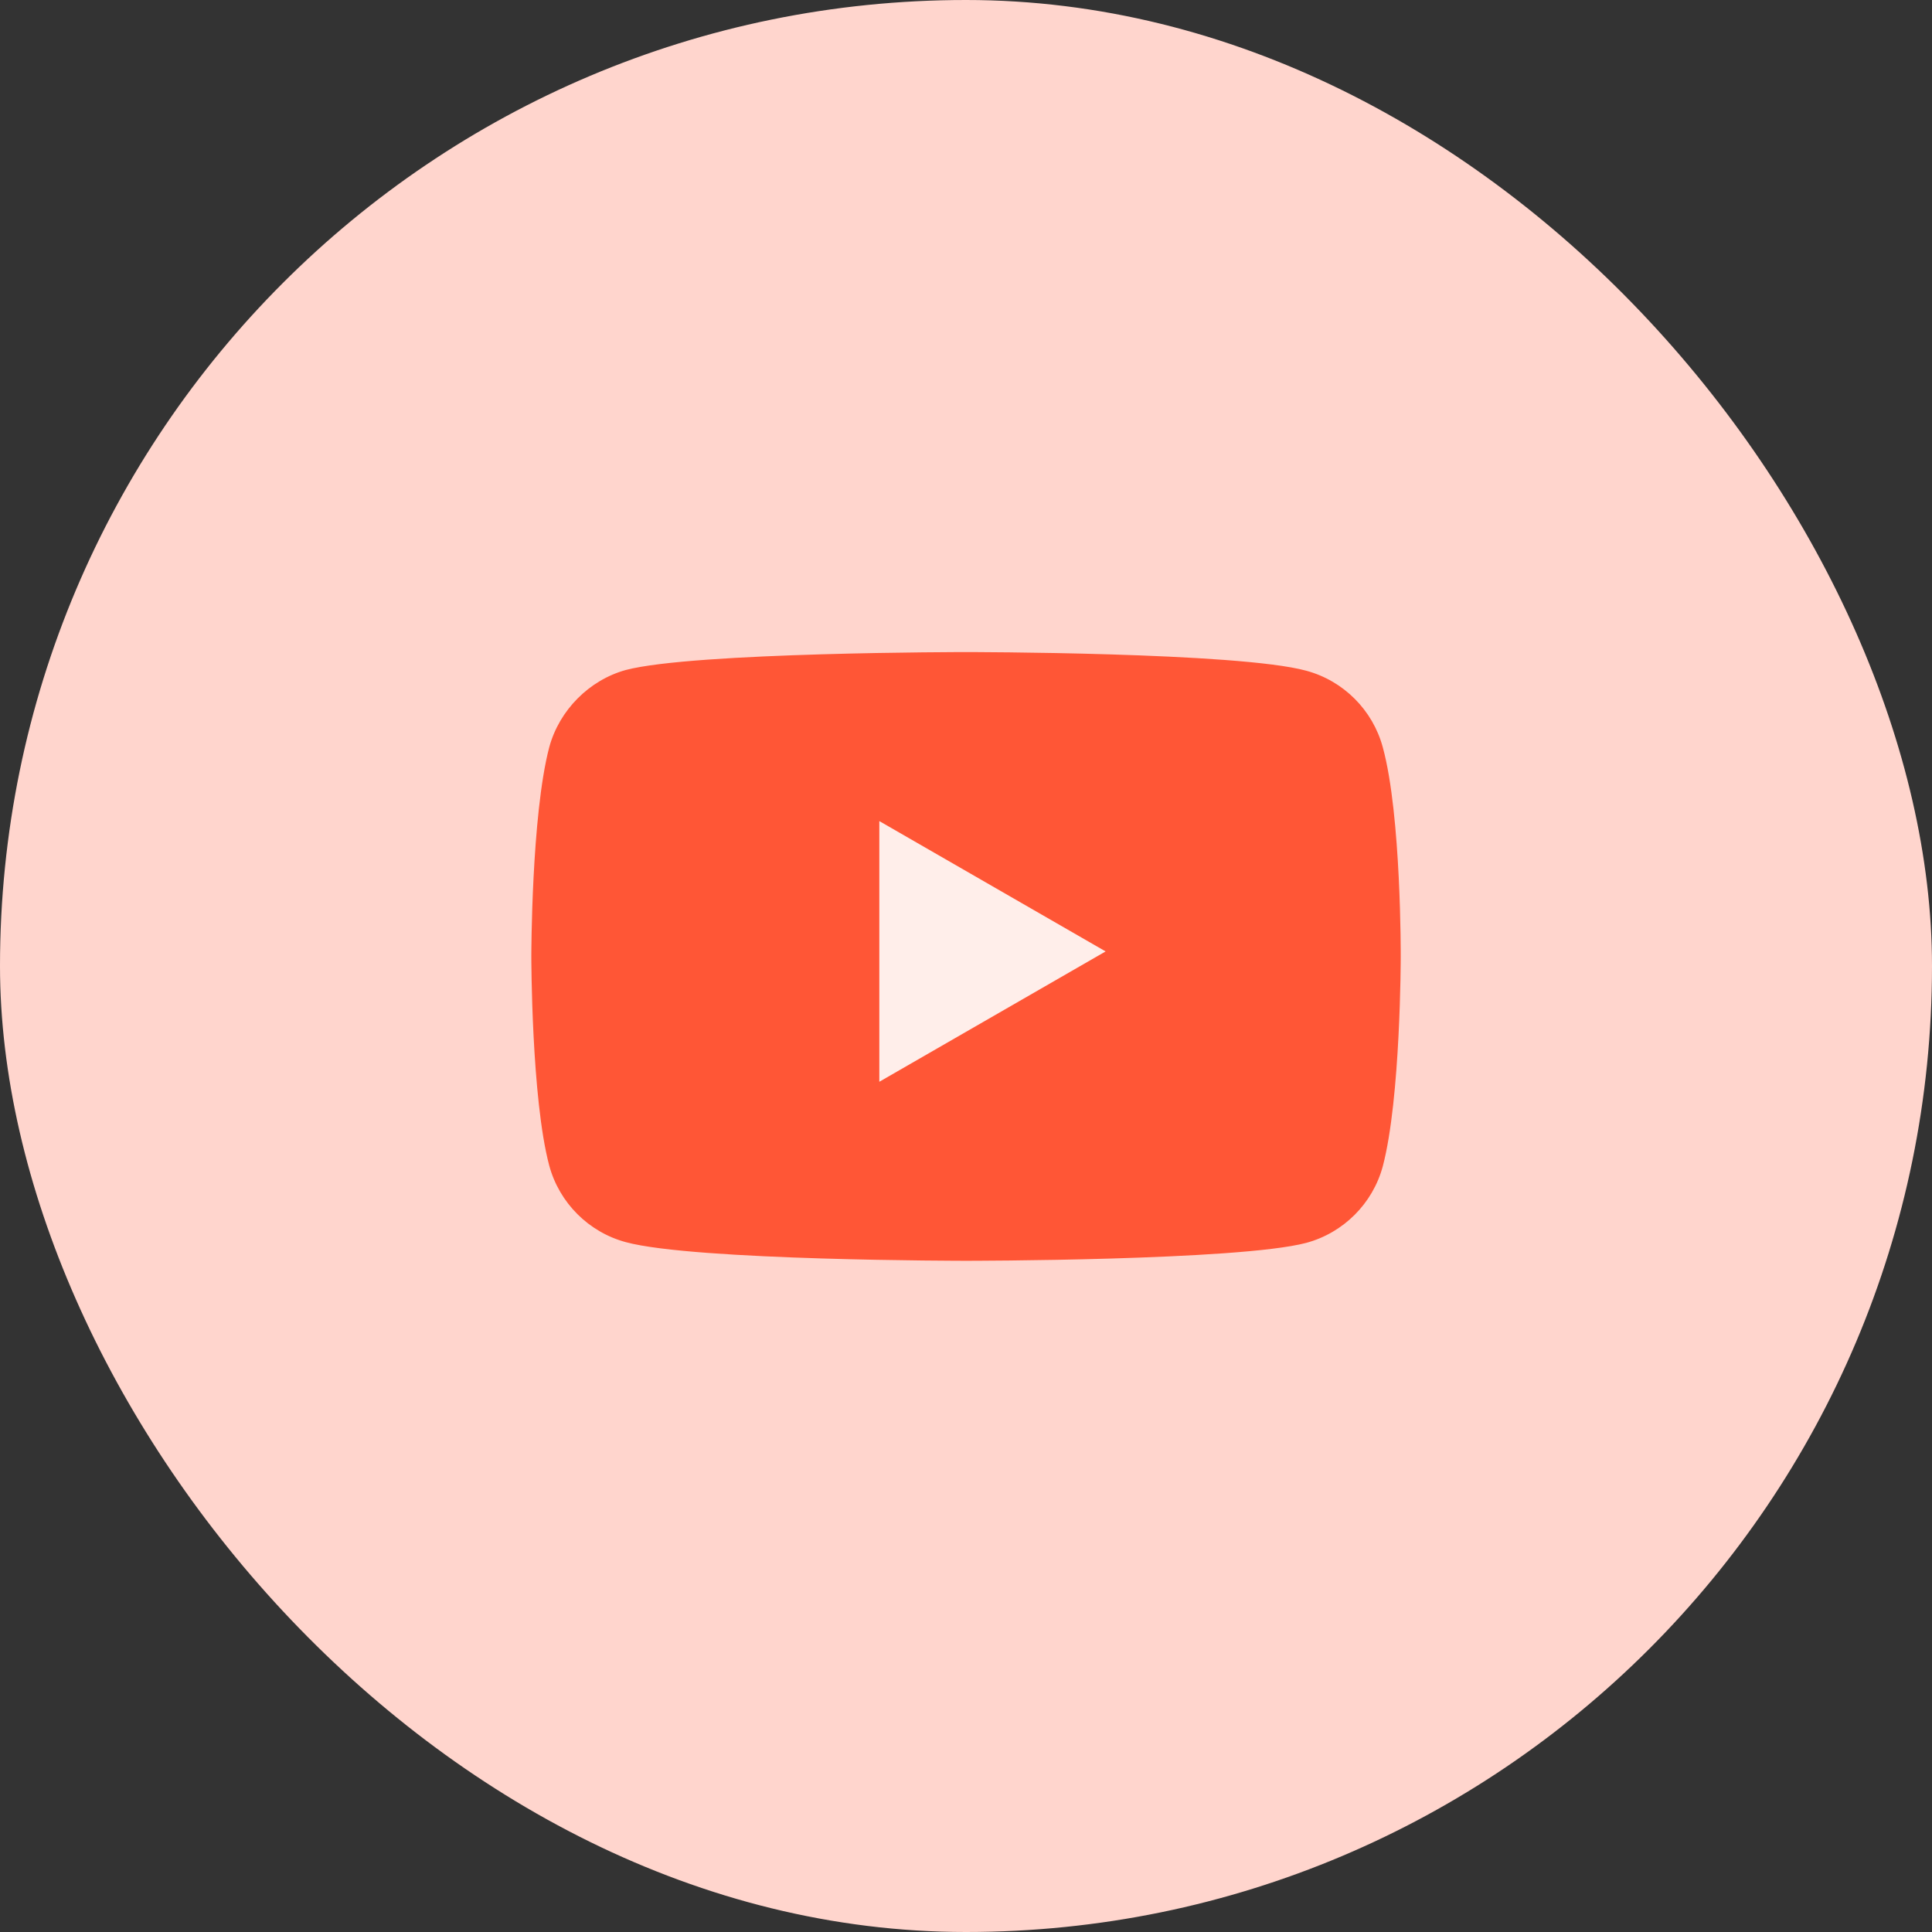
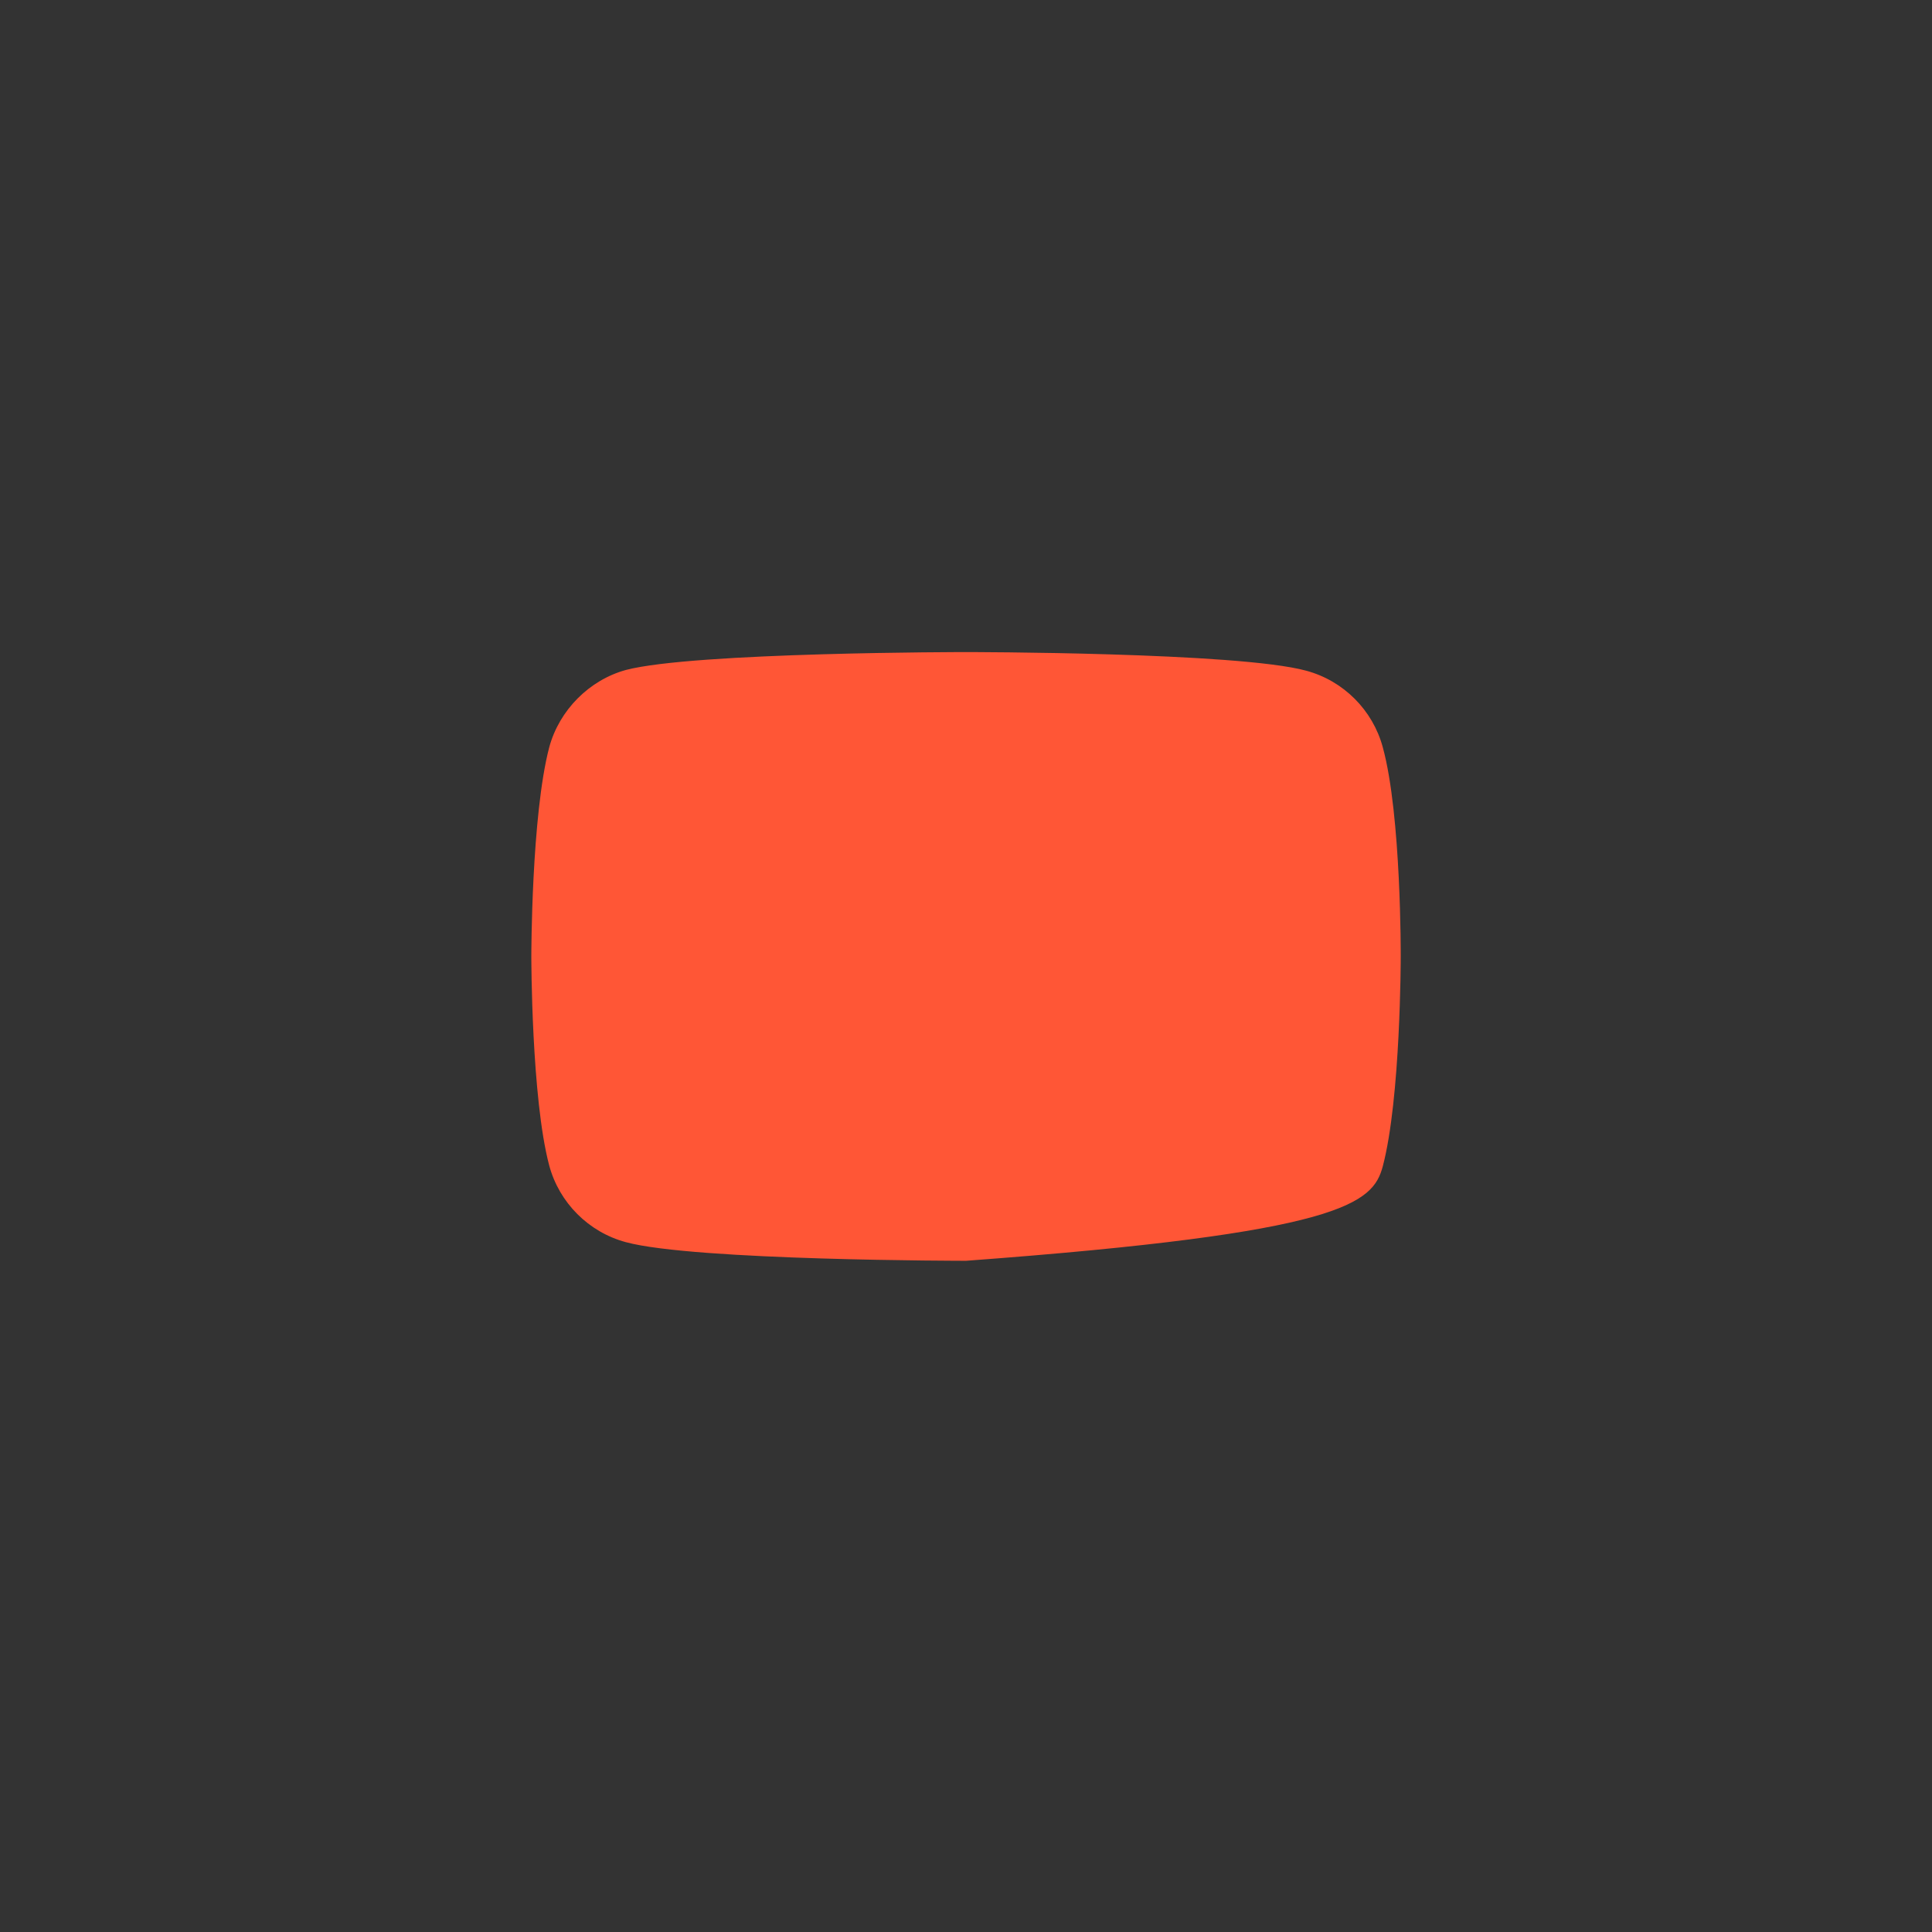
<svg xmlns="http://www.w3.org/2000/svg" width="72" height="72" viewBox="0 0 72 72" fill="none">
  <rect x="0" y="0" width="72" height="72" fill="#333333" stroke="none" />
-   <rect width="72" height="72" rx="36" fill="#FFD5CD" />
-   <path d="M51.533 27.85C51.16 26.463 50.066 25.368 48.678 24.995C46.142 24.301 36.001 24.301 36.001 24.301C36.001 24.301 25.859 24.301 23.324 24.968C21.963 25.342 20.842 26.463 20.468 27.85C19.801 30.386 19.801 35.643 19.801 35.643C19.801 35.643 19.801 40.928 20.468 43.436C20.842 44.824 21.936 45.919 23.324 46.292C25.886 46.986 36.001 46.986 36.001 46.986C36.001 46.986 46.142 46.986 48.678 46.319C50.066 45.945 51.16 44.851 51.533 43.463C52.201 40.928 52.201 35.67 52.201 35.67C52.201 35.67 52.227 30.386 51.533 27.85Z" fill="#FF5636" />
-   <path d="M32.77 40.314L41.203 35.457L32.77 30.6V40.314Z" fill="#FFEEEA" />
+   <path d="M51.533 27.85C51.16 26.463 50.066 25.368 48.678 24.995C46.142 24.301 36.001 24.301 36.001 24.301C36.001 24.301 25.859 24.301 23.324 24.968C21.963 25.342 20.842 26.463 20.468 27.85C19.801 30.386 19.801 35.643 19.801 35.643C19.801 35.643 19.801 40.928 20.468 43.436C20.842 44.824 21.936 45.919 23.324 46.292C25.886 46.986 36.001 46.986 36.001 46.986C50.066 45.945 51.16 44.851 51.533 43.463C52.201 40.928 52.201 35.67 52.201 35.67C52.201 35.67 52.227 30.386 51.533 27.85Z" fill="#FF5636" />
</svg>